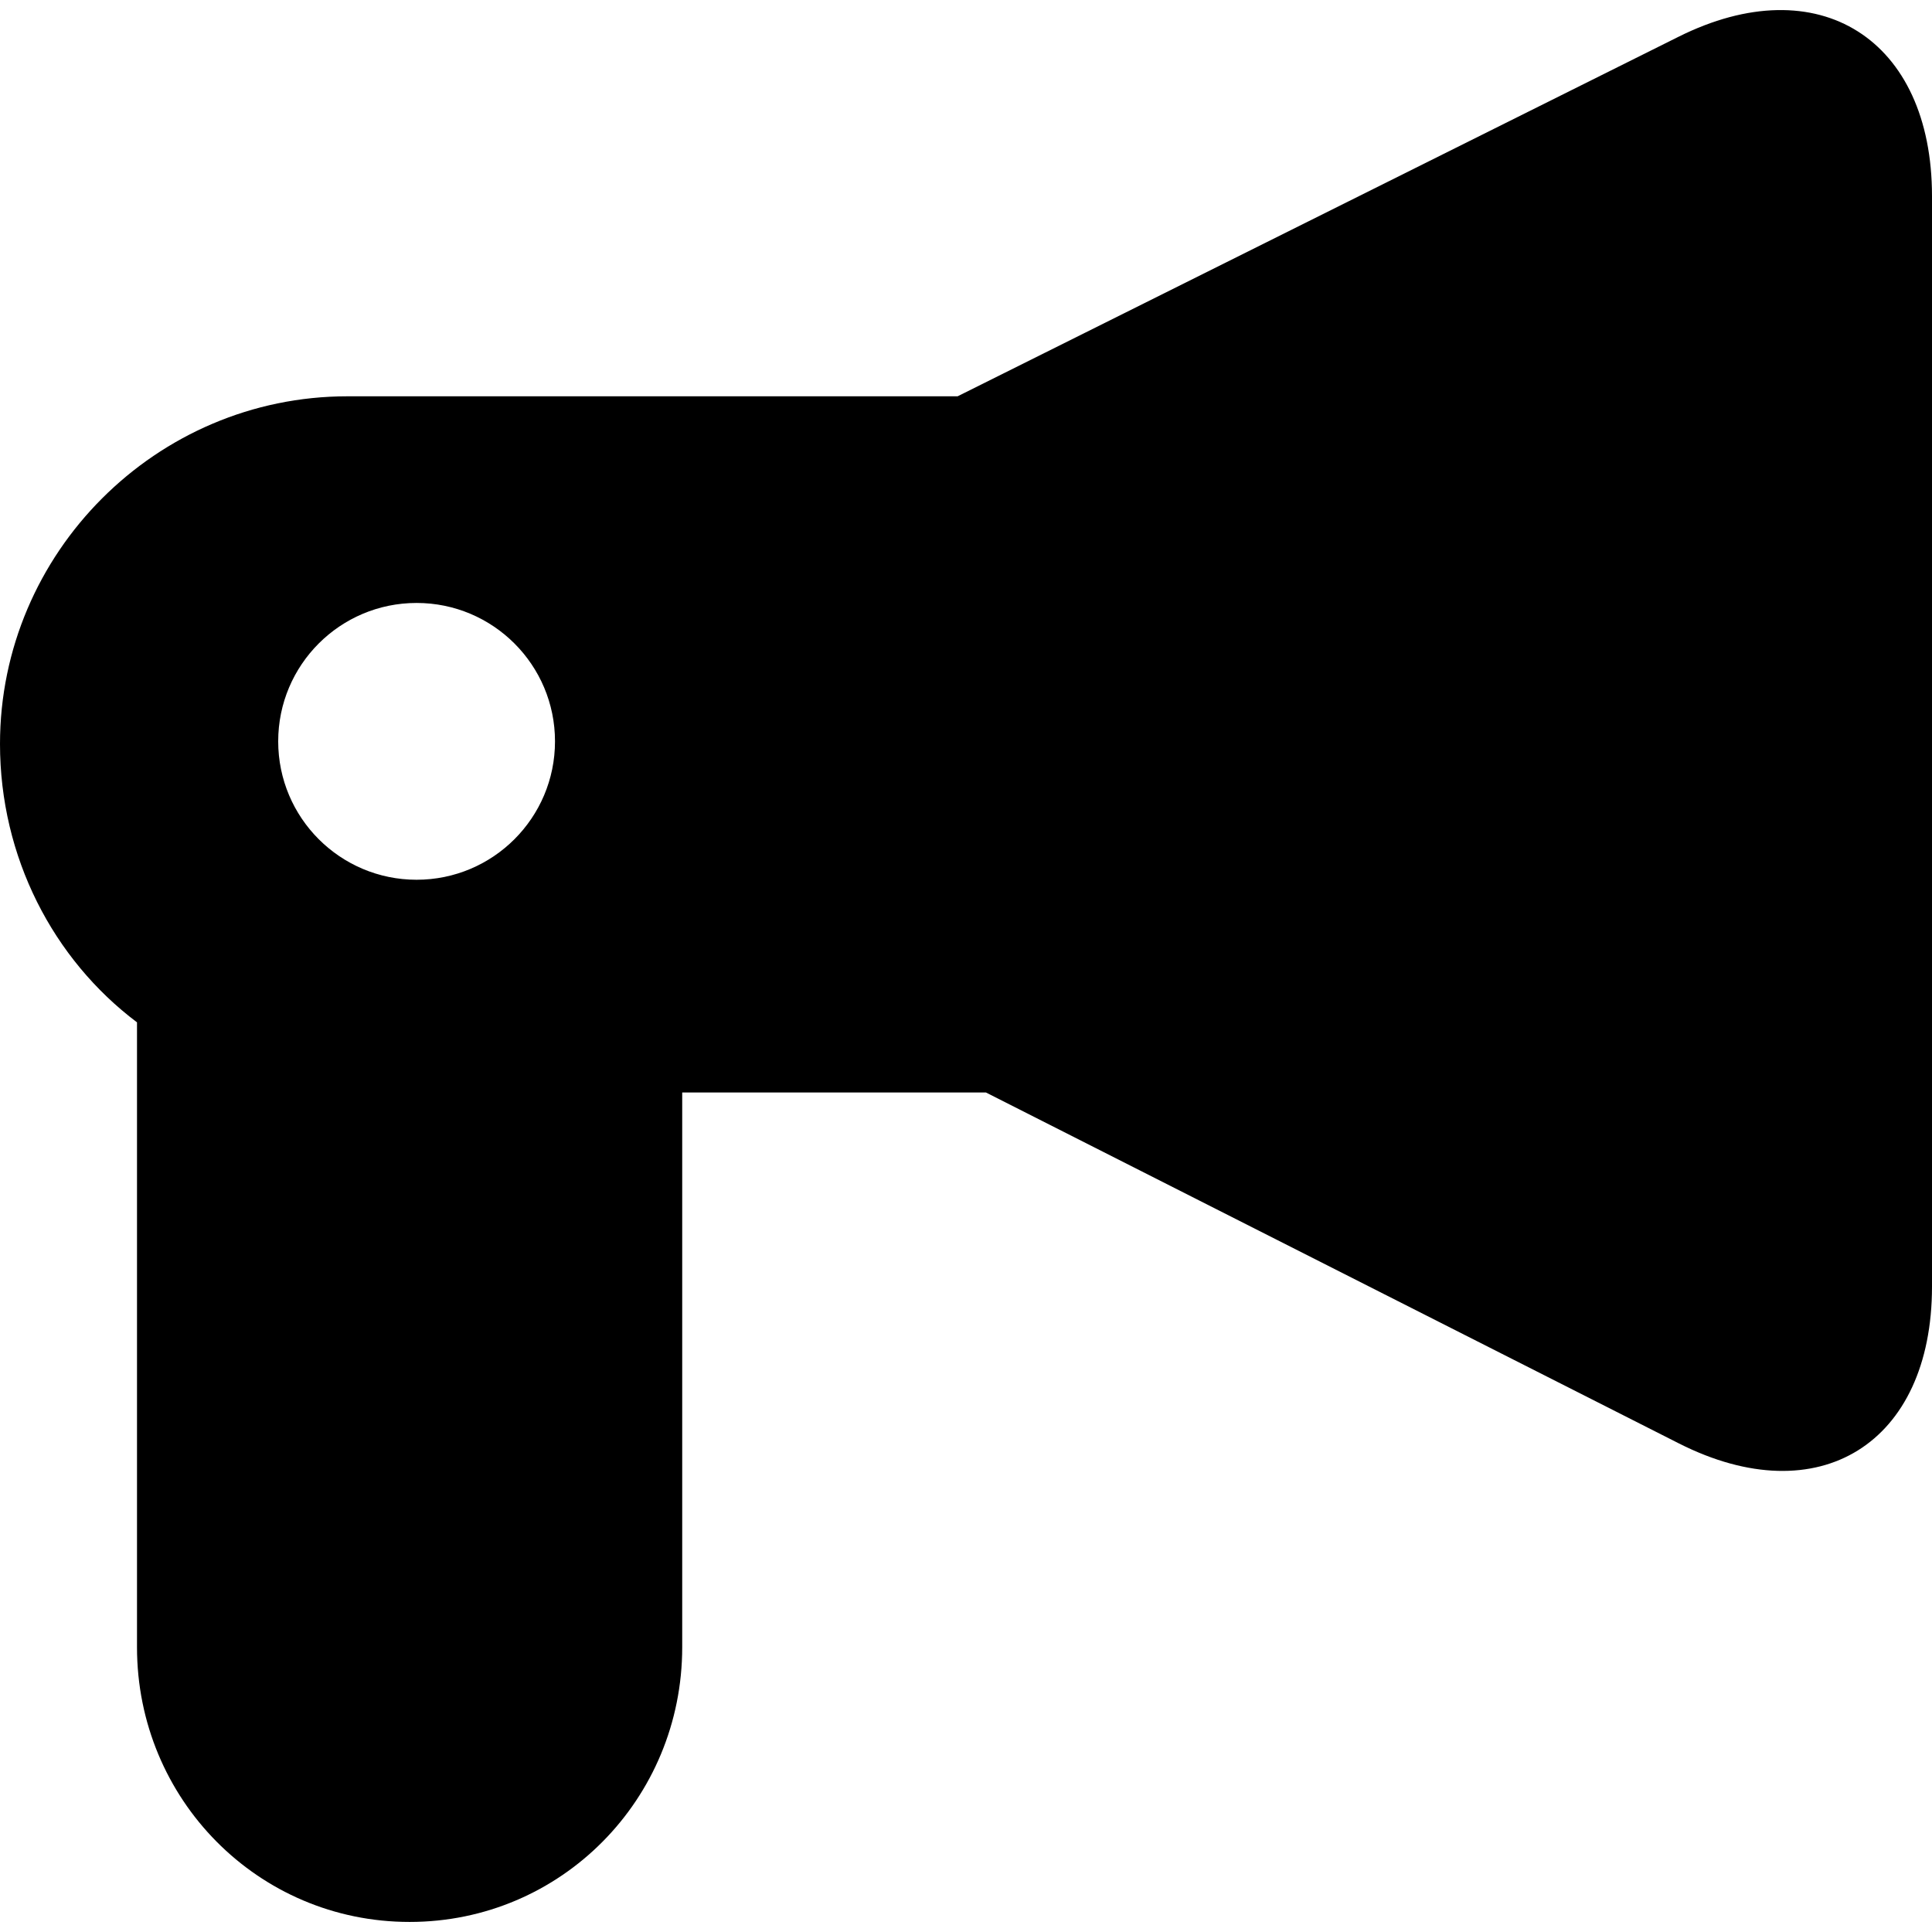
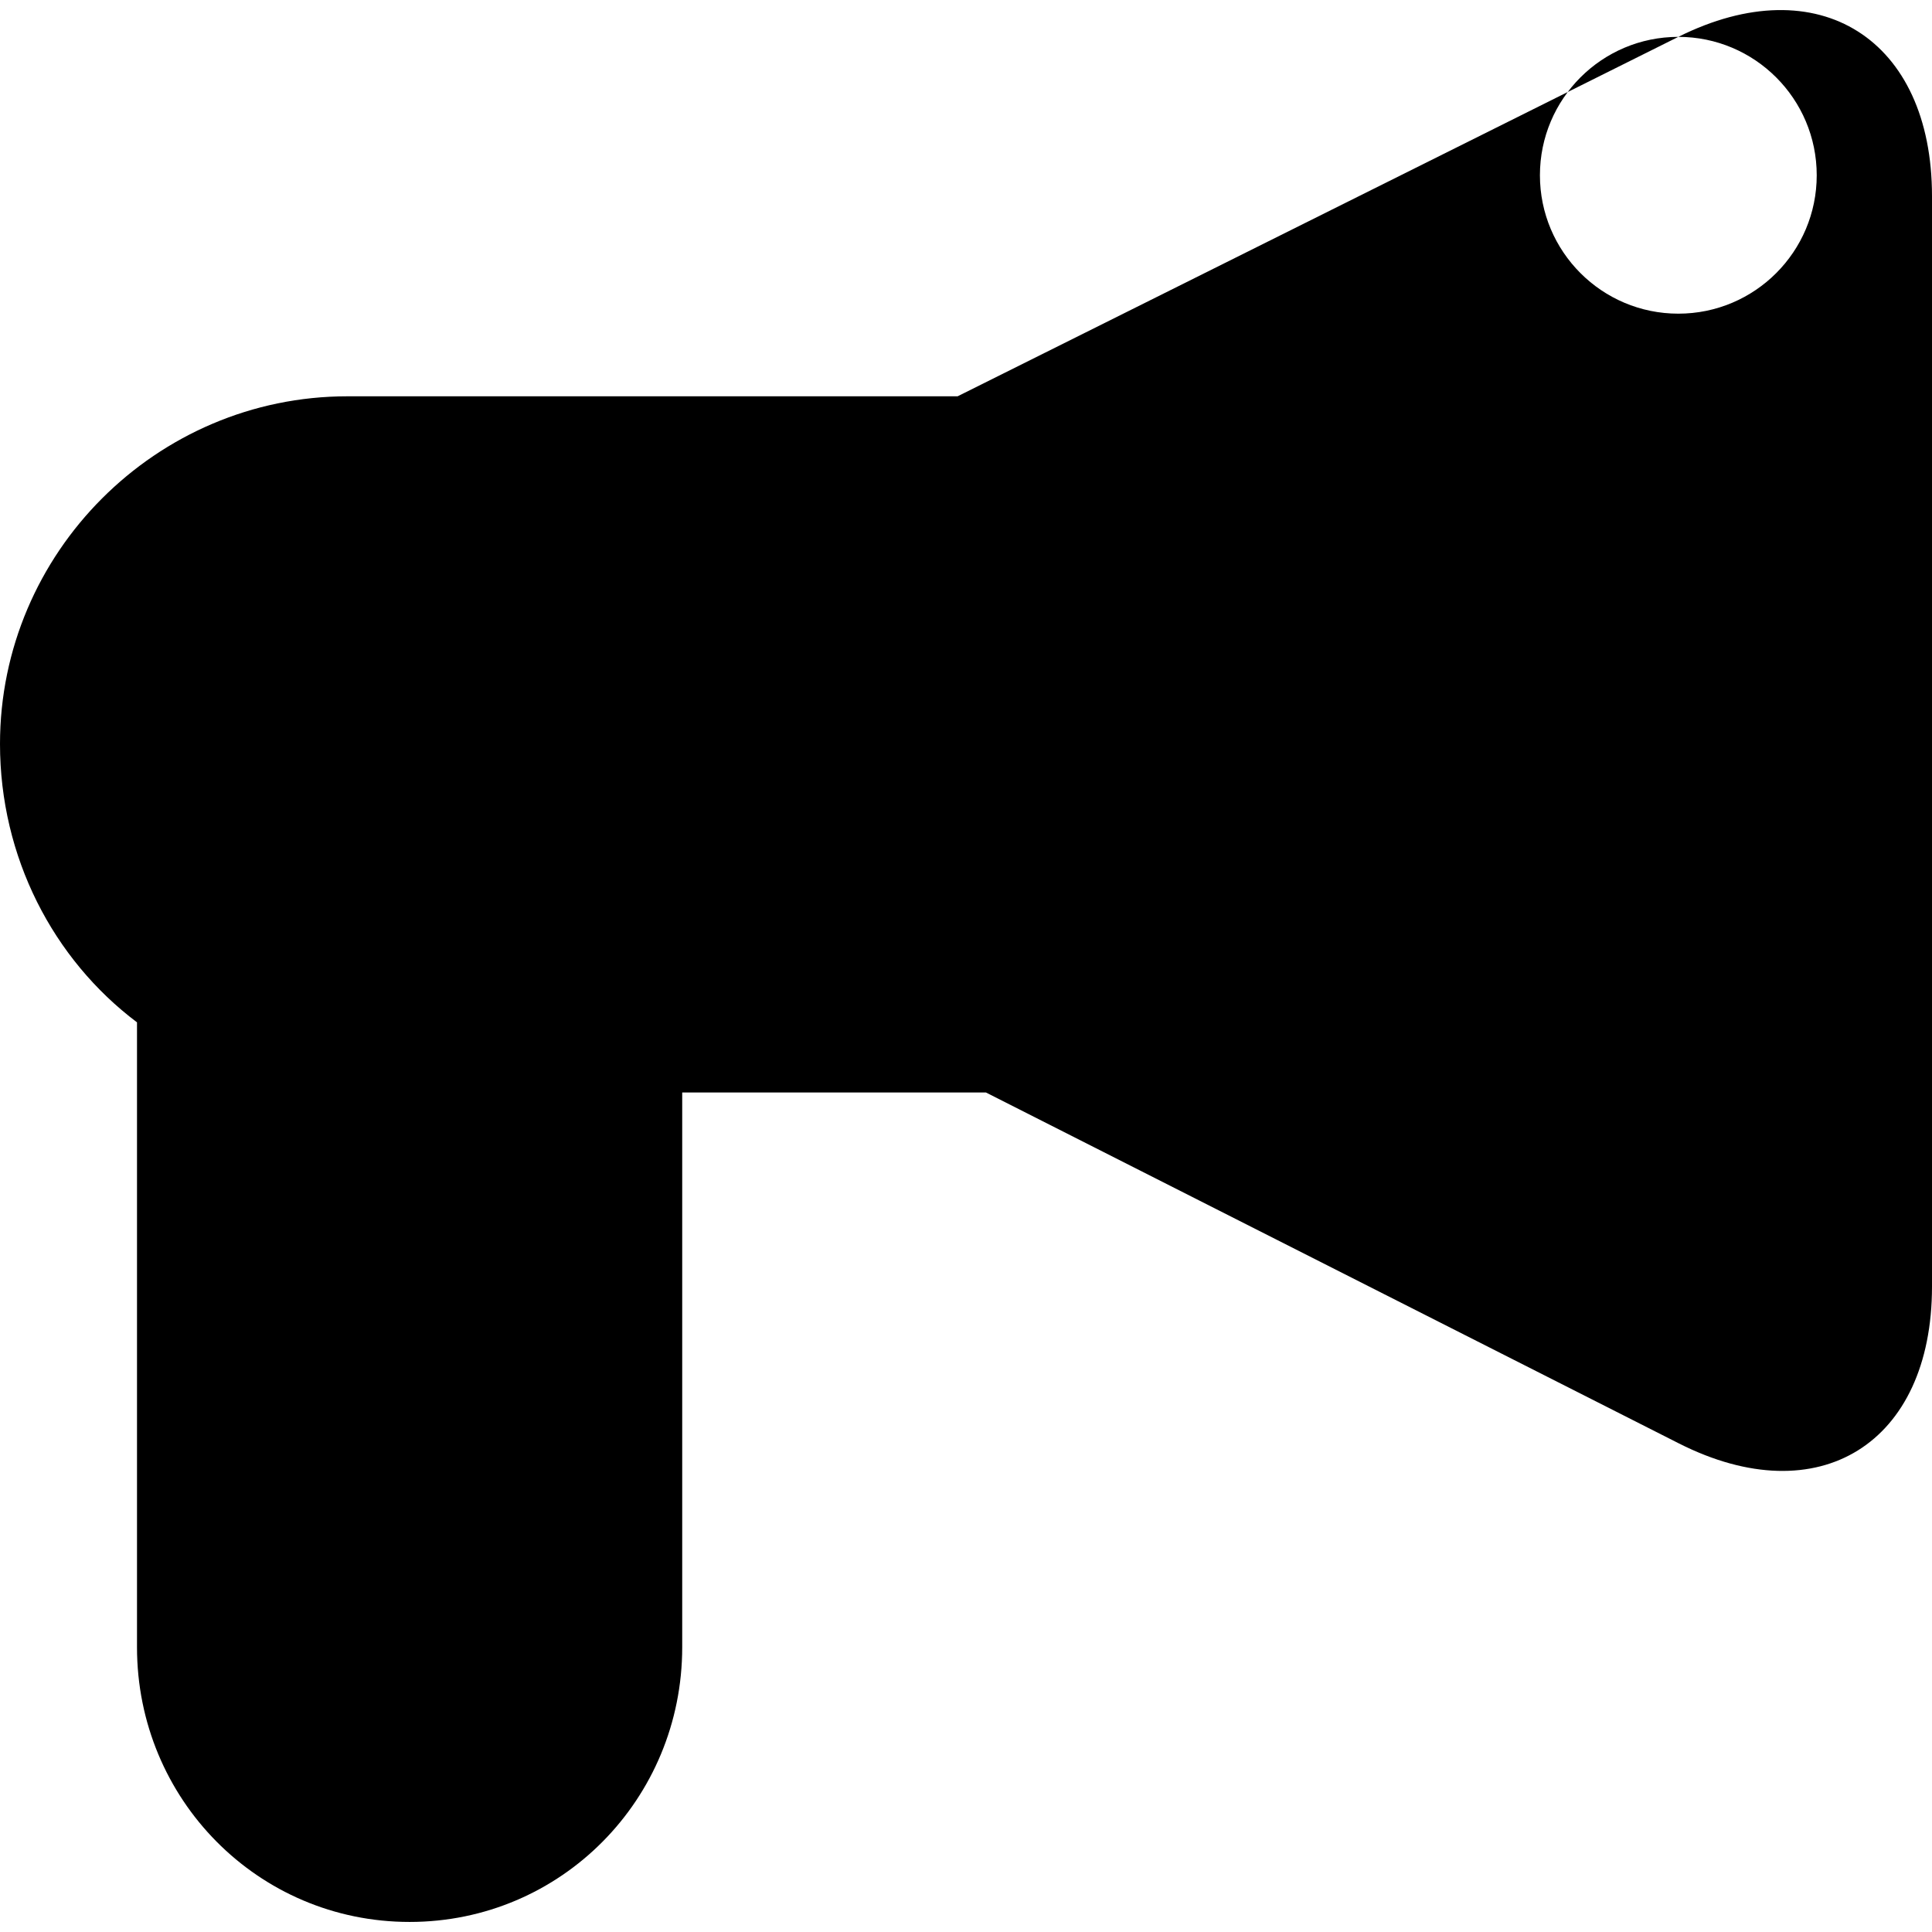
<svg xmlns="http://www.w3.org/2000/svg" fill="#000000" height="800px" width="800px" version="1.1" viewBox="0 0 230.333 230.333" enable-background="new 0 0 230.333 230.333">
  <g>
-     <path d="m200.09,4.395l-85.923,42.852h-72.75c-22.783,0-41.417,18.66-41.417,41.443 0,13.494 6.333,25.668 16.333,33.193v74.5c0,18.086 14.413,32.75 32.5,32.75s32.5-14.664 32.5-32.75v-66.137h36.212l82.619,41.84c16.684,8.443 30.169-0.004 30.169-18.703v-130c0-18.701-13.518-27.351-30.243-18.988zm-150.423,67.489c9.112,0 16.5,7.387 16.5,16.5 0,9.111-7.388,16.5-16.5,16.5s-16.5-7.389-16.5-16.5c0-9.114 7.387-16.5 16.5-16.5z" />
+     <path d="m200.09,4.395l-85.923,42.852h-72.75c-22.783,0-41.417,18.66-41.417,41.443 0,13.494 6.333,25.668 16.333,33.193v74.5c0,18.086 14.413,32.75 32.5,32.75s32.5-14.664 32.5-32.75v-66.137h36.212l82.619,41.84c16.684,8.443 30.169-0.004 30.169-18.703v-130c0-18.701-13.518-27.351-30.243-18.988zc9.112,0 16.5,7.387 16.5,16.5 0,9.111-7.388,16.5-16.5,16.5s-16.5-7.389-16.5-16.5c0-9.114 7.387-16.5 16.5-16.5z" />
  </g>
</svg>